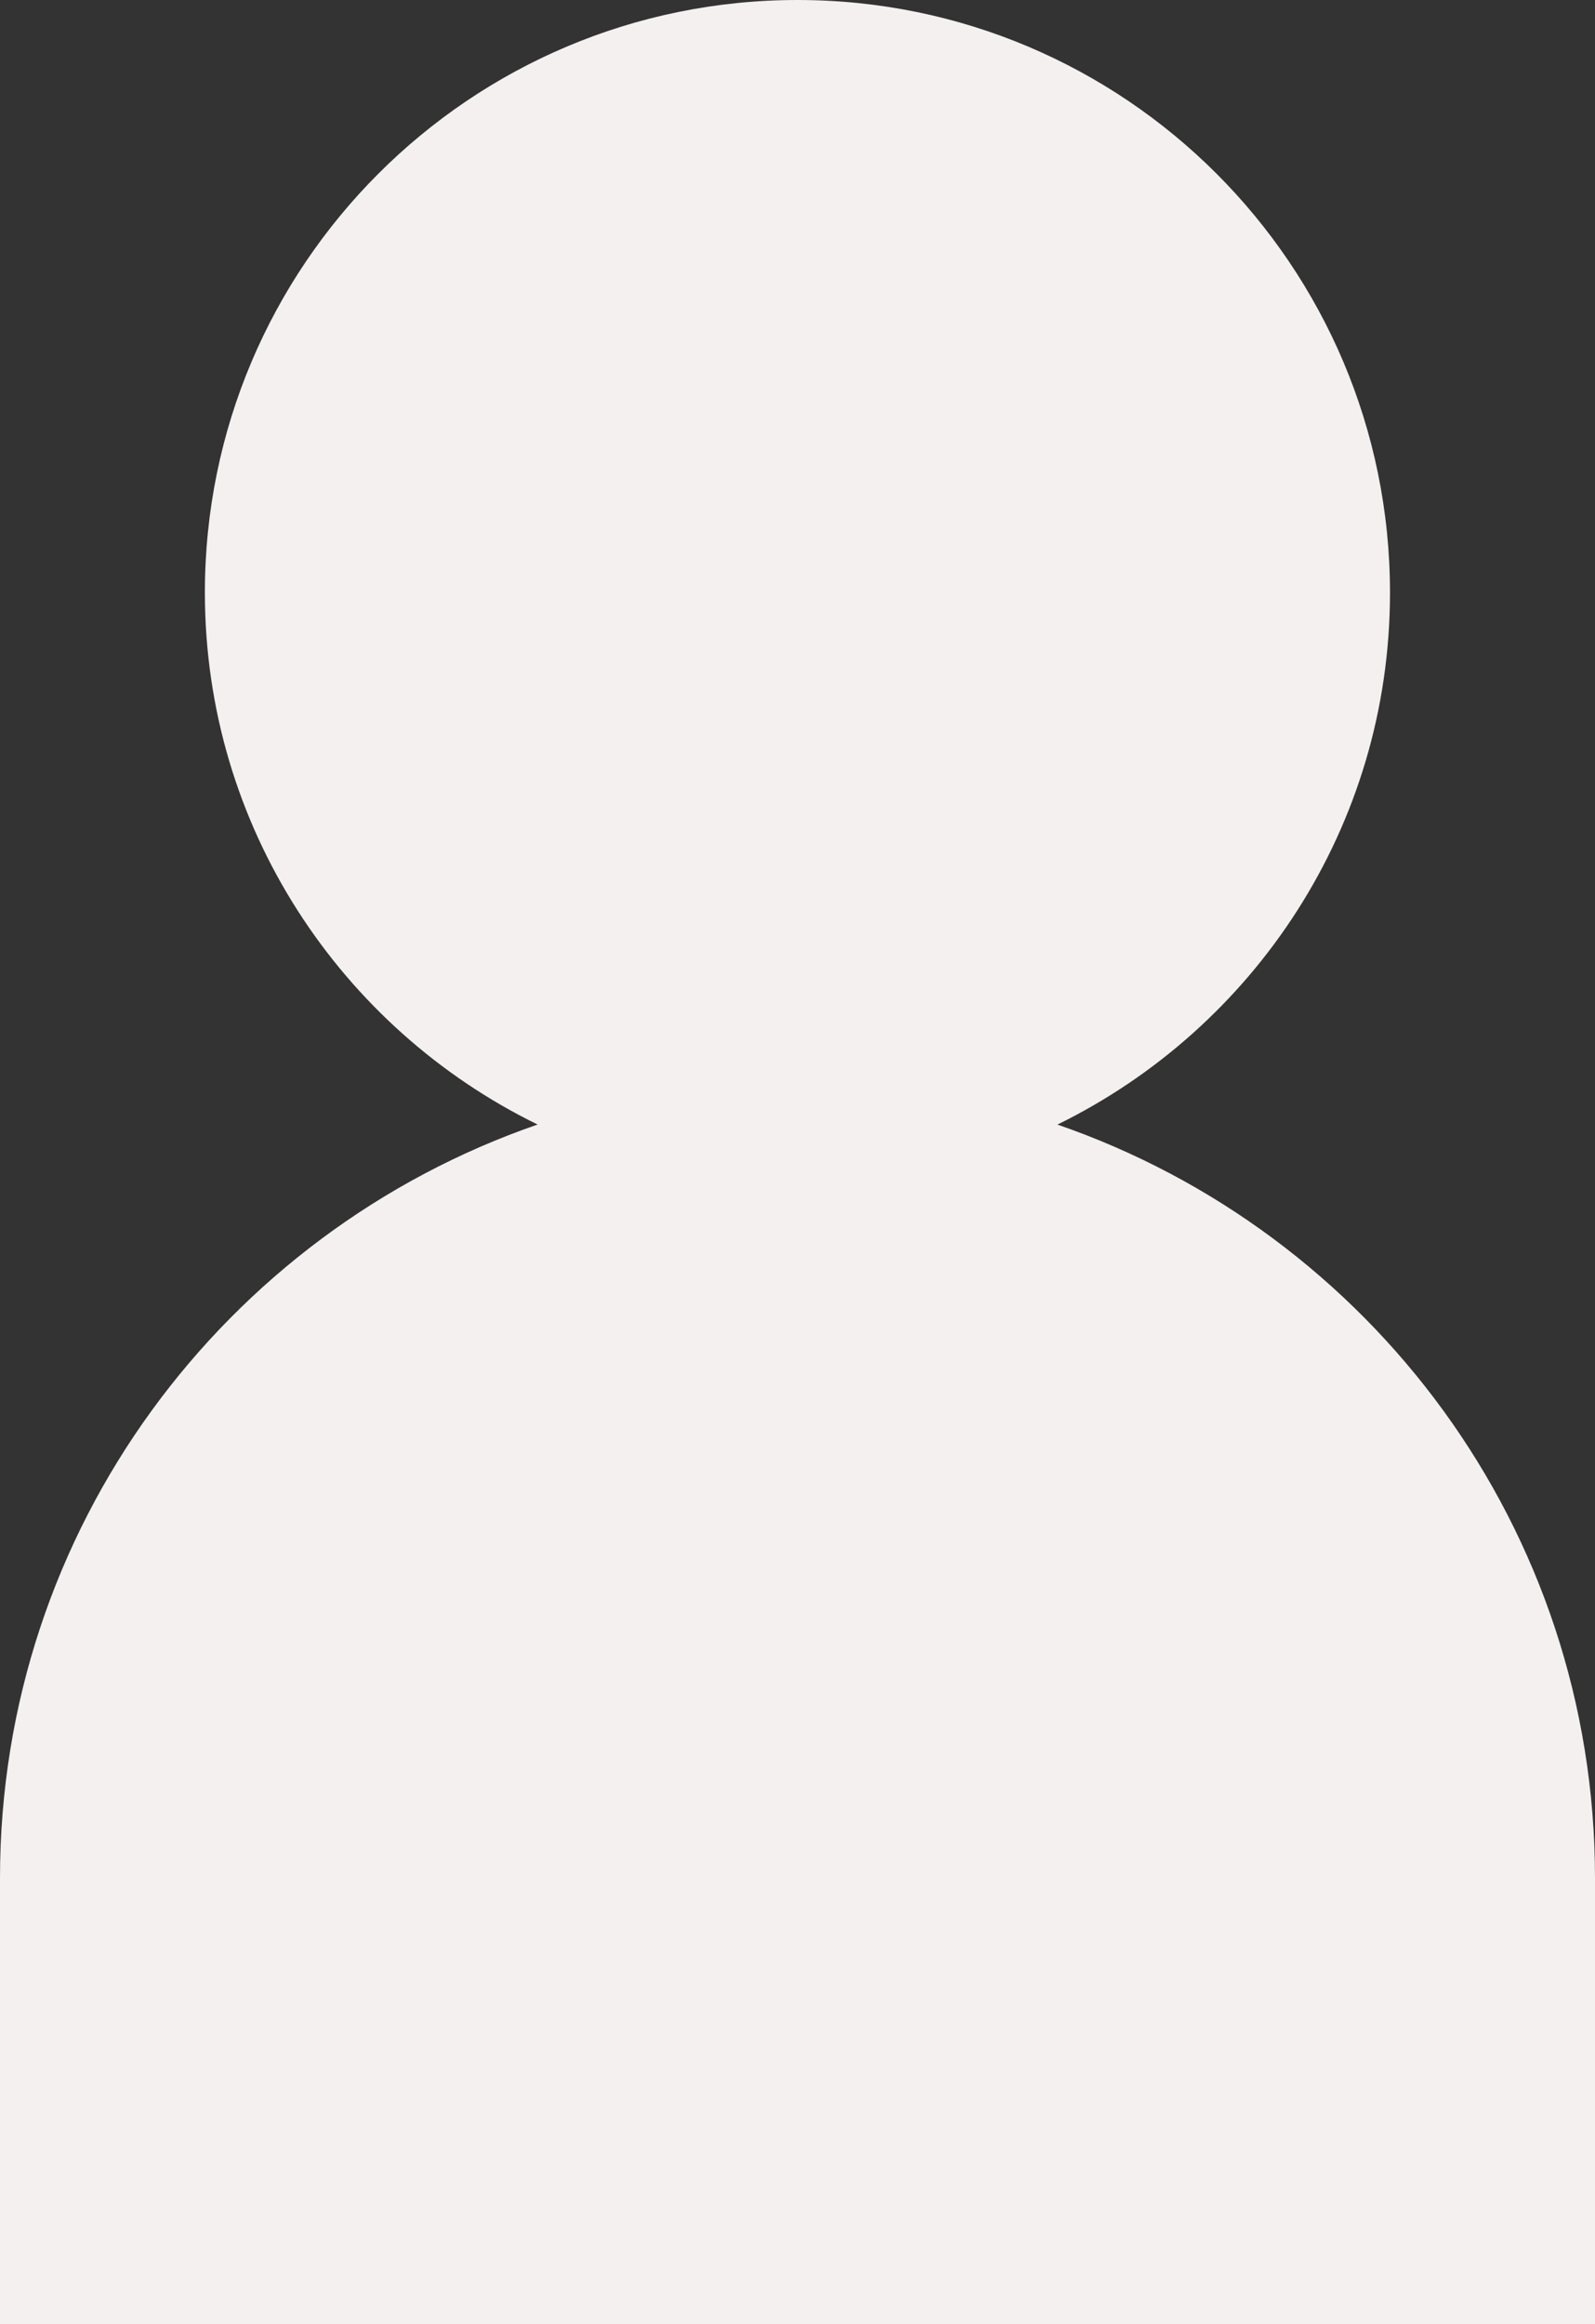
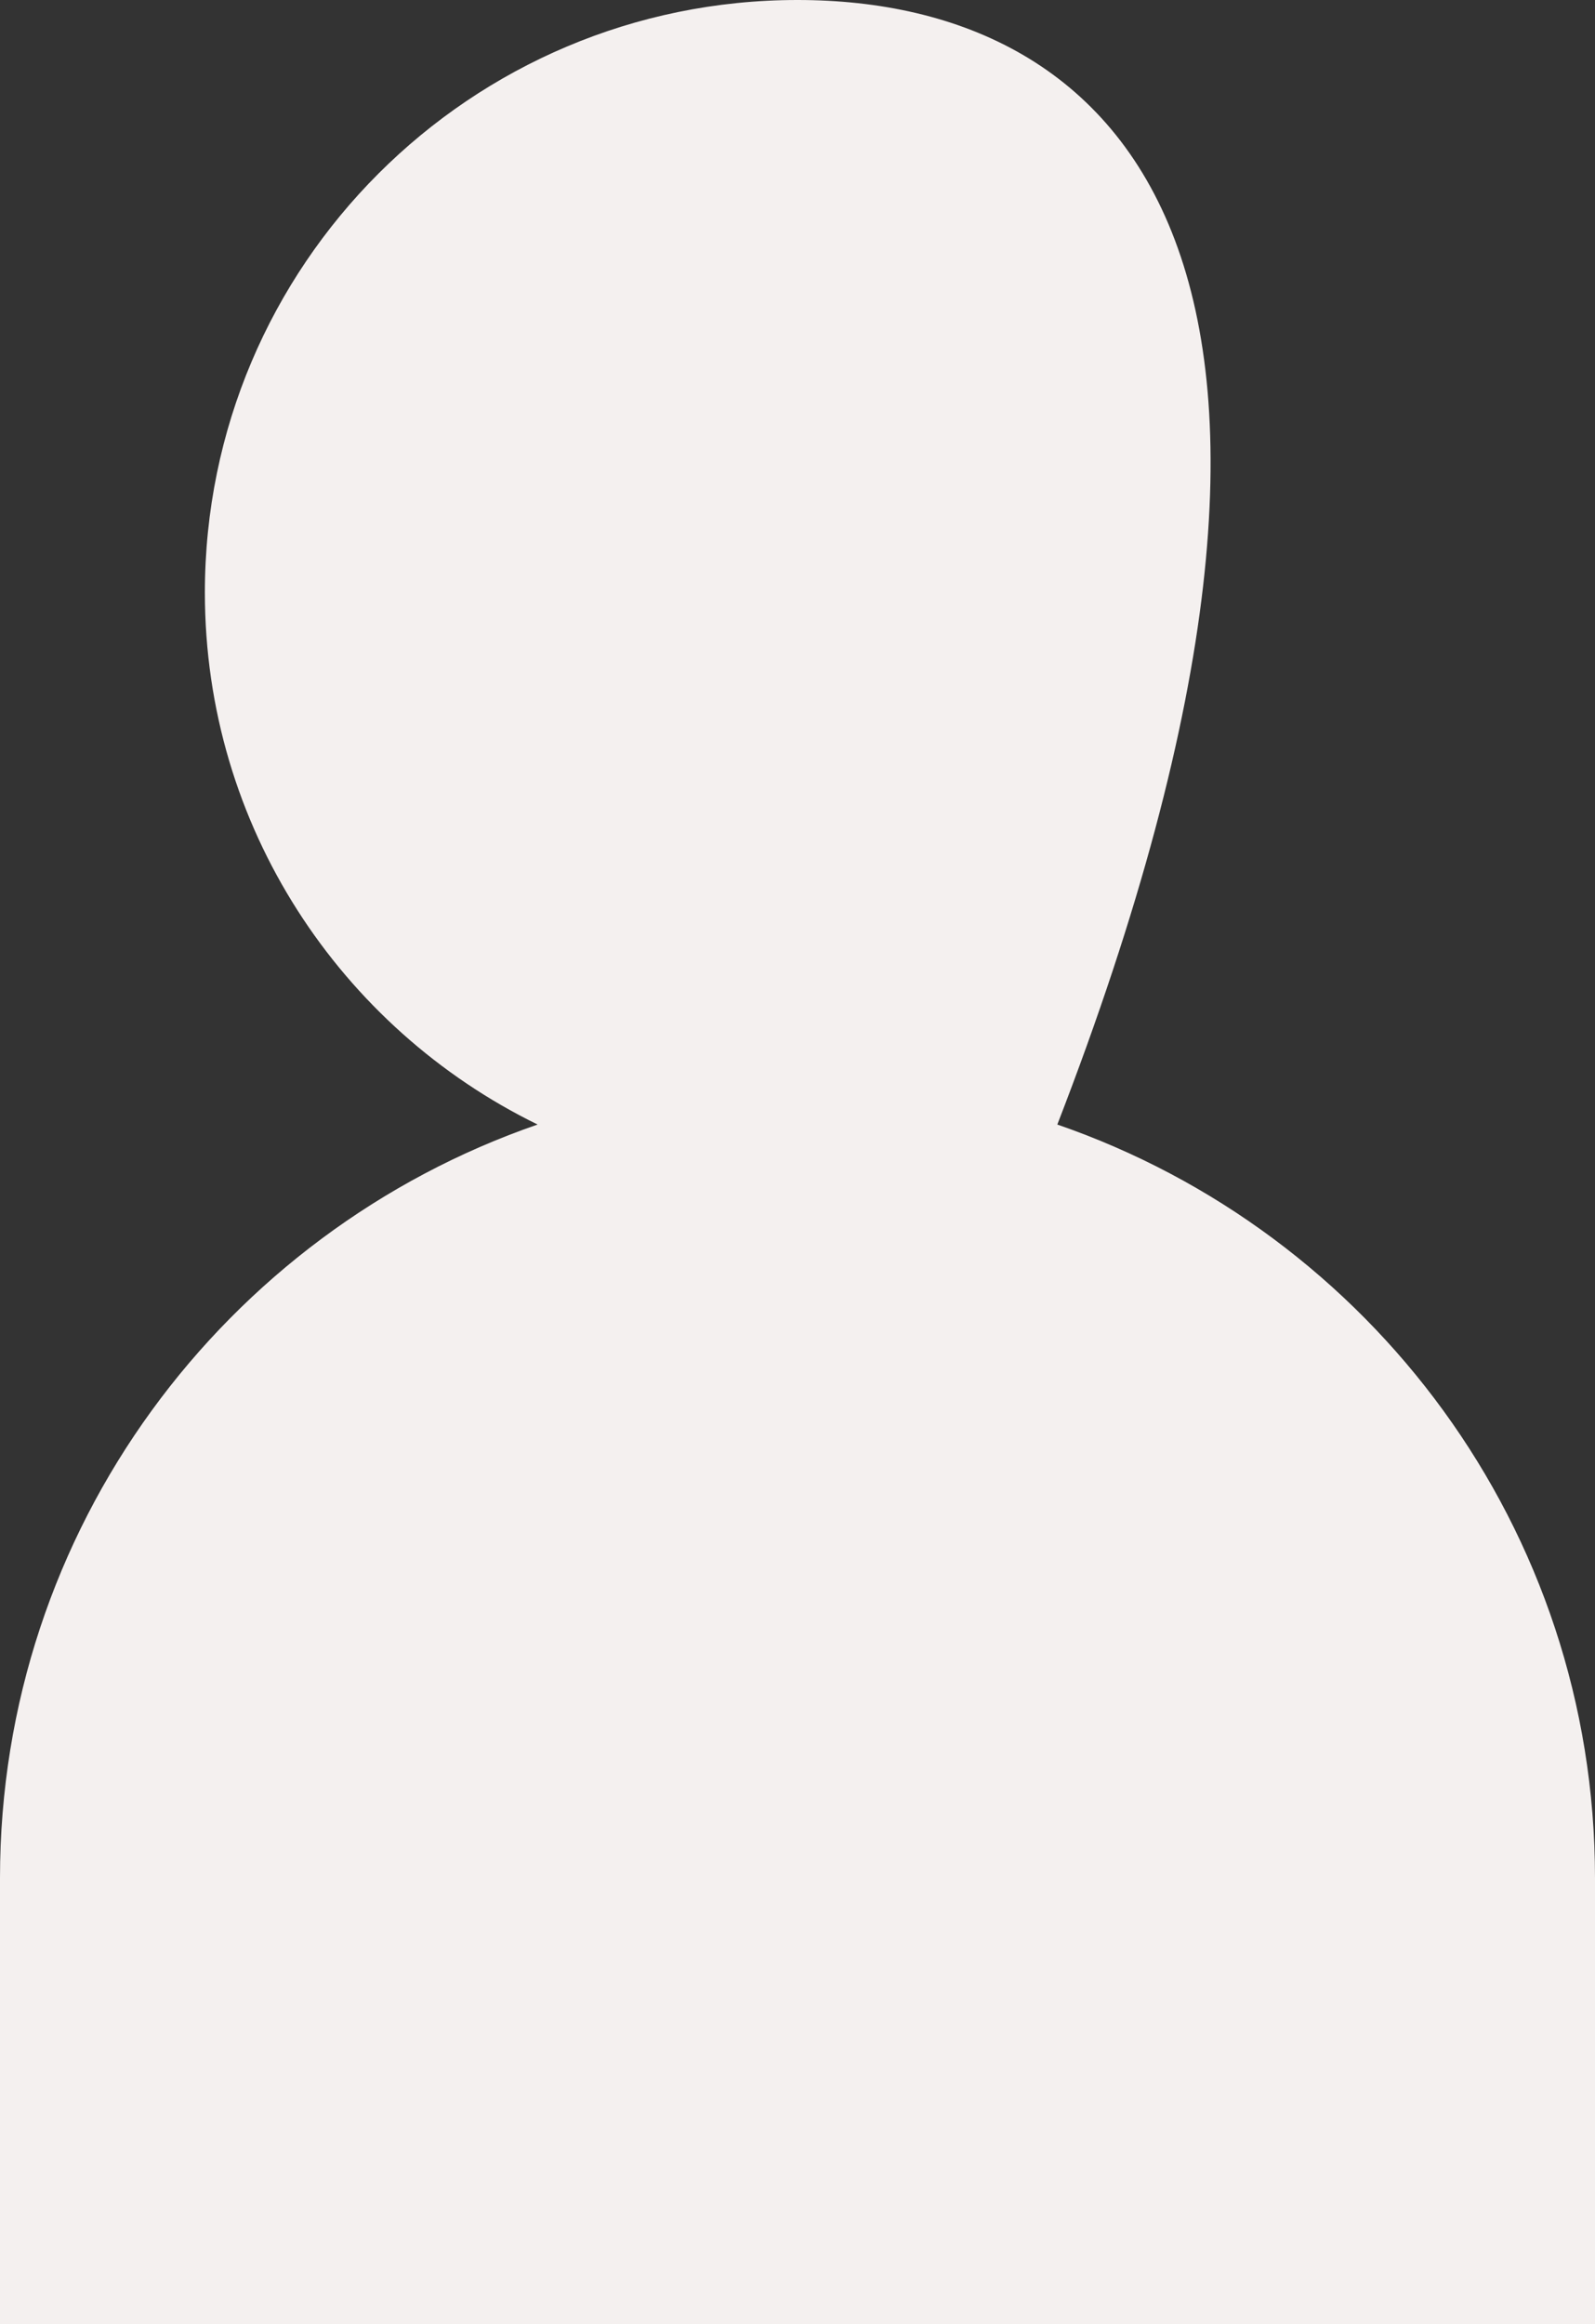
<svg xmlns="http://www.w3.org/2000/svg" id="Layer_1" data-name="Layer 1" width="12.464" height="18.16" viewBox="0 0 12.464 18.16">
  <rect x="0" y="0" width="12.464" height="18.16" fill="#333333" stroke="none" />
  <defs>
    <style>
      .cls-1 {
        fill: #f4f0ef;
      }
    </style>
  </defs>
-   <path class="cls-1" d="M8.262,8.787c1.538-.753,2.6-2.329,2.6-4.156C10.862,2.073,8.789,0,6.232,0,3.675,0,1.601,2.073,1.601,4.63c0,1.828,1.062,3.404,2.6,4.156C1.758,9.629,0,11.944,0,14.673v3.487H12.464v-3.487c0-2.73-1.758-5.044-4.202-5.887Z" />
+   <path class="cls-1" d="M8.262,8.787C10.862,2.073,8.789,0,6.232,0,3.675,0,1.601,2.073,1.601,4.63c0,1.828,1.062,3.404,2.6,4.156C1.758,9.629,0,11.944,0,14.673v3.487H12.464v-3.487c0-2.73-1.758-5.044-4.202-5.887Z" />
</svg>